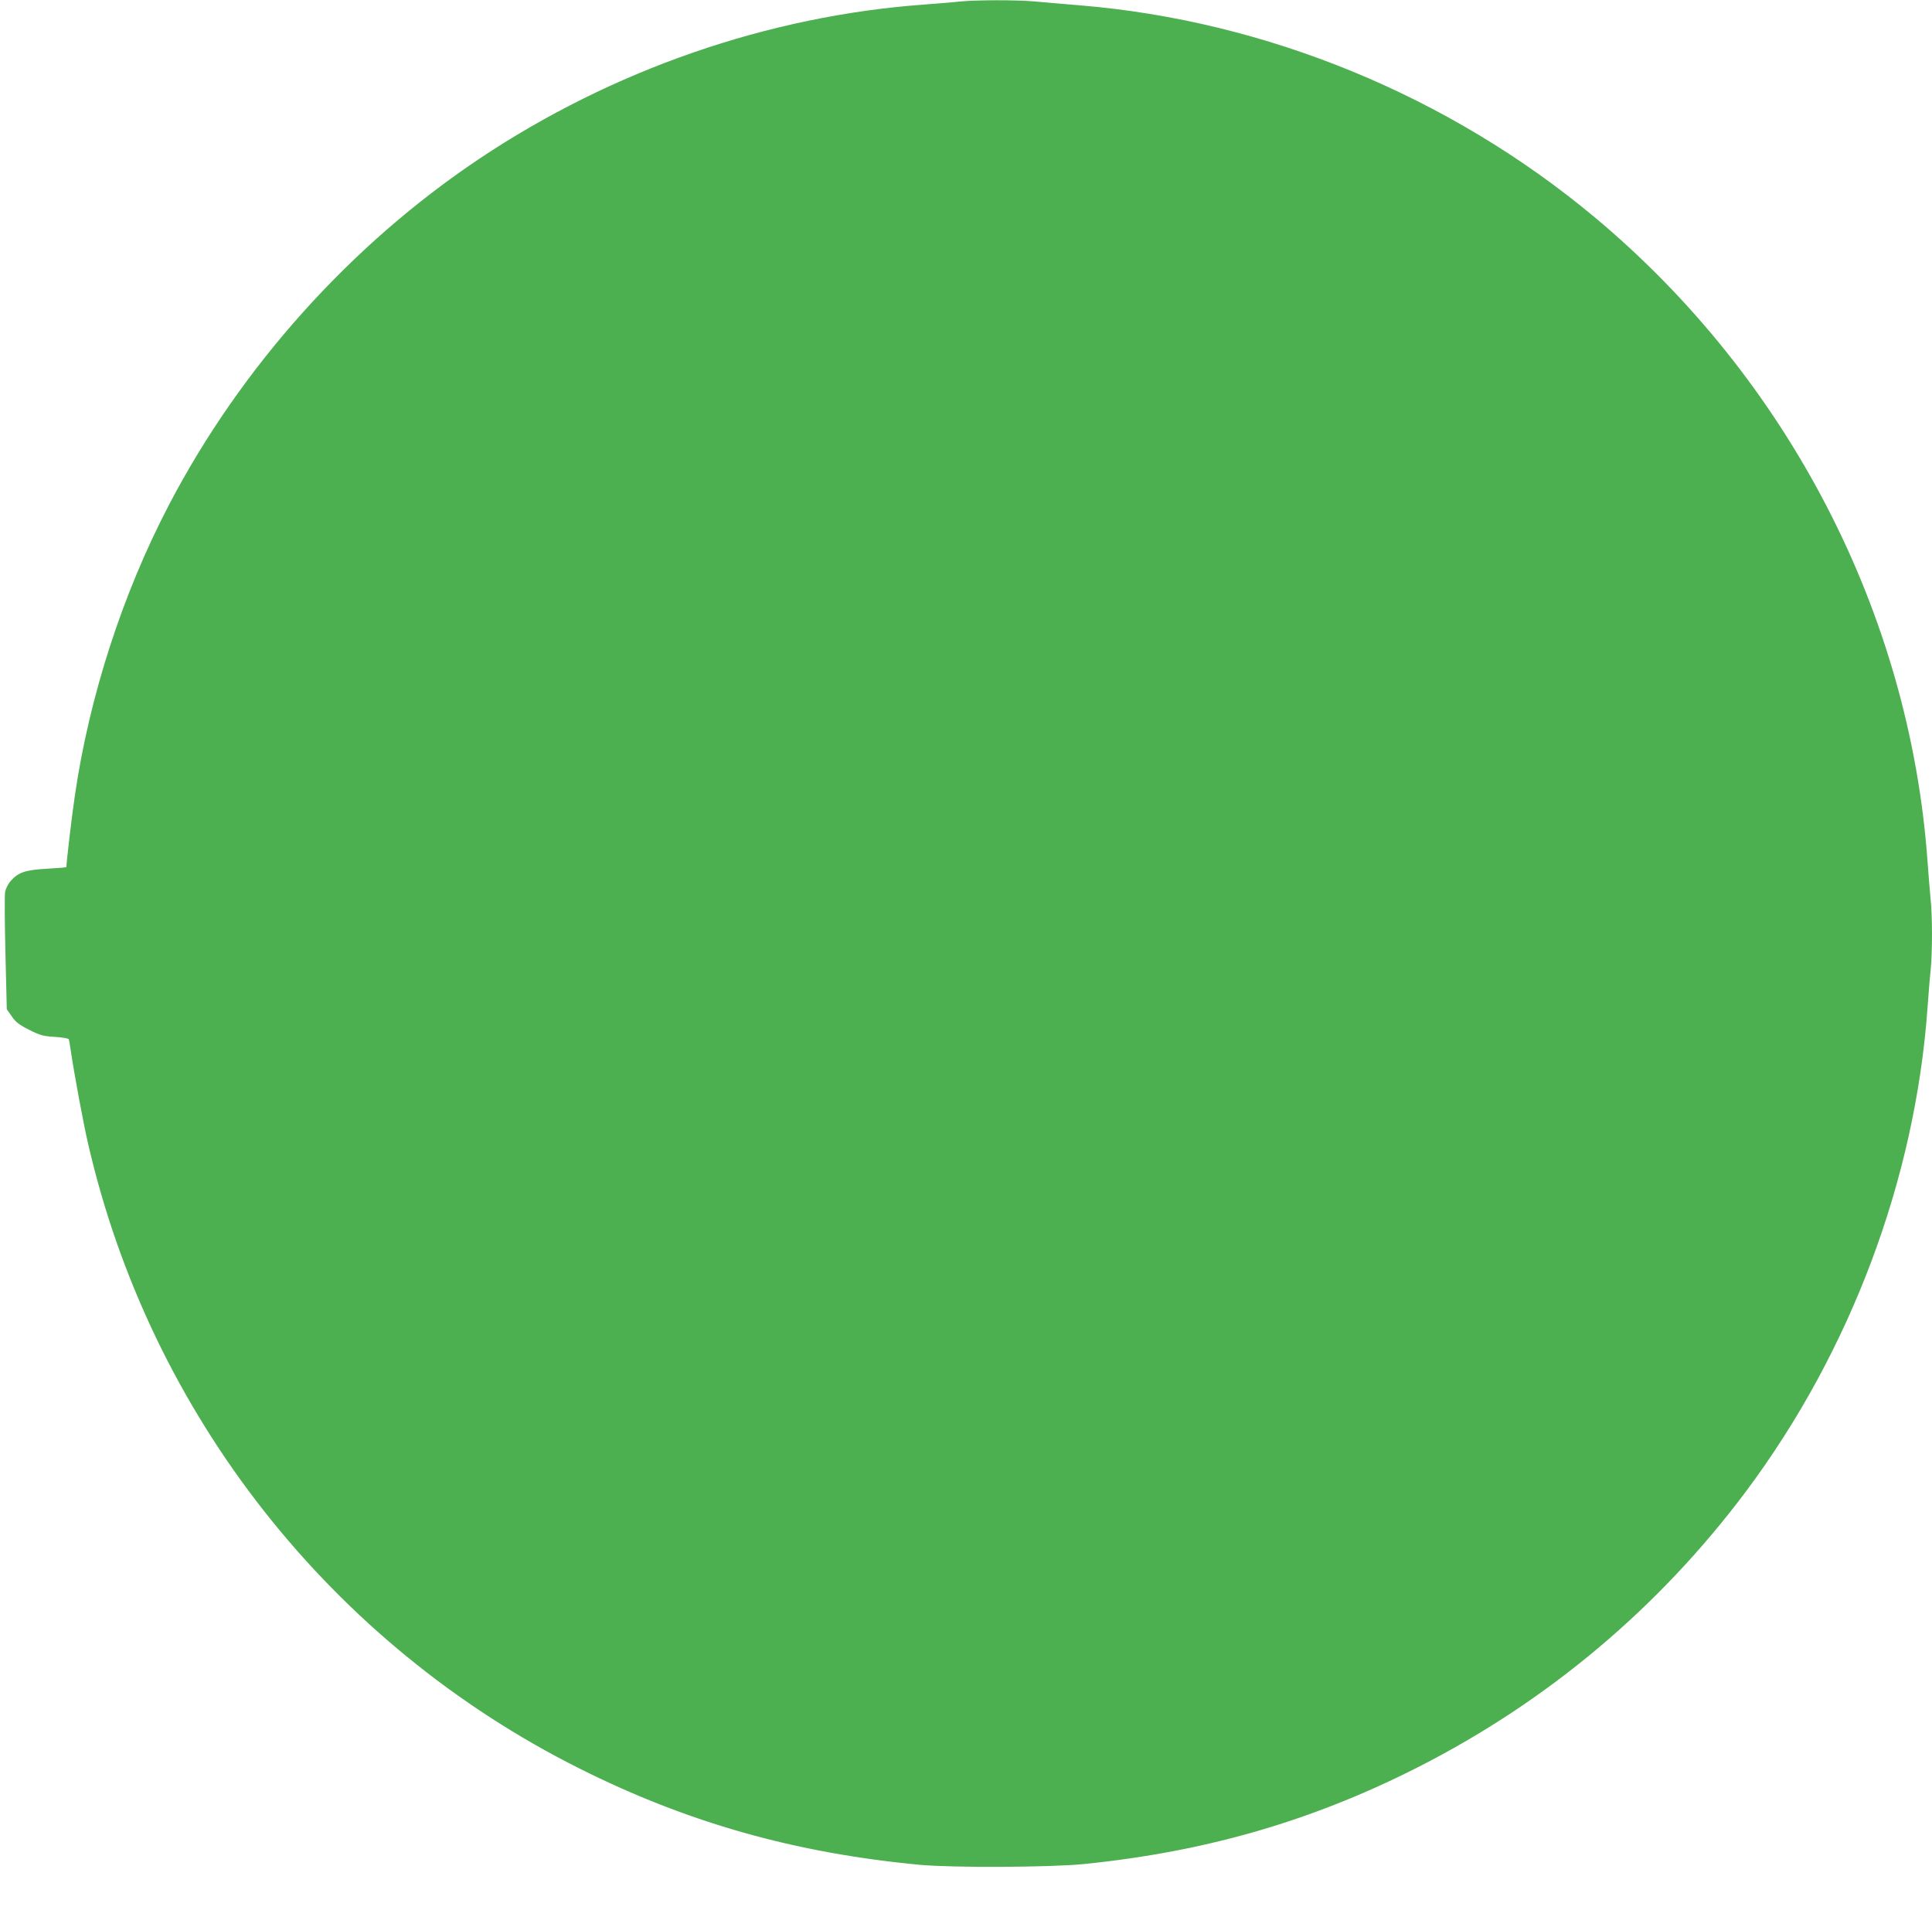
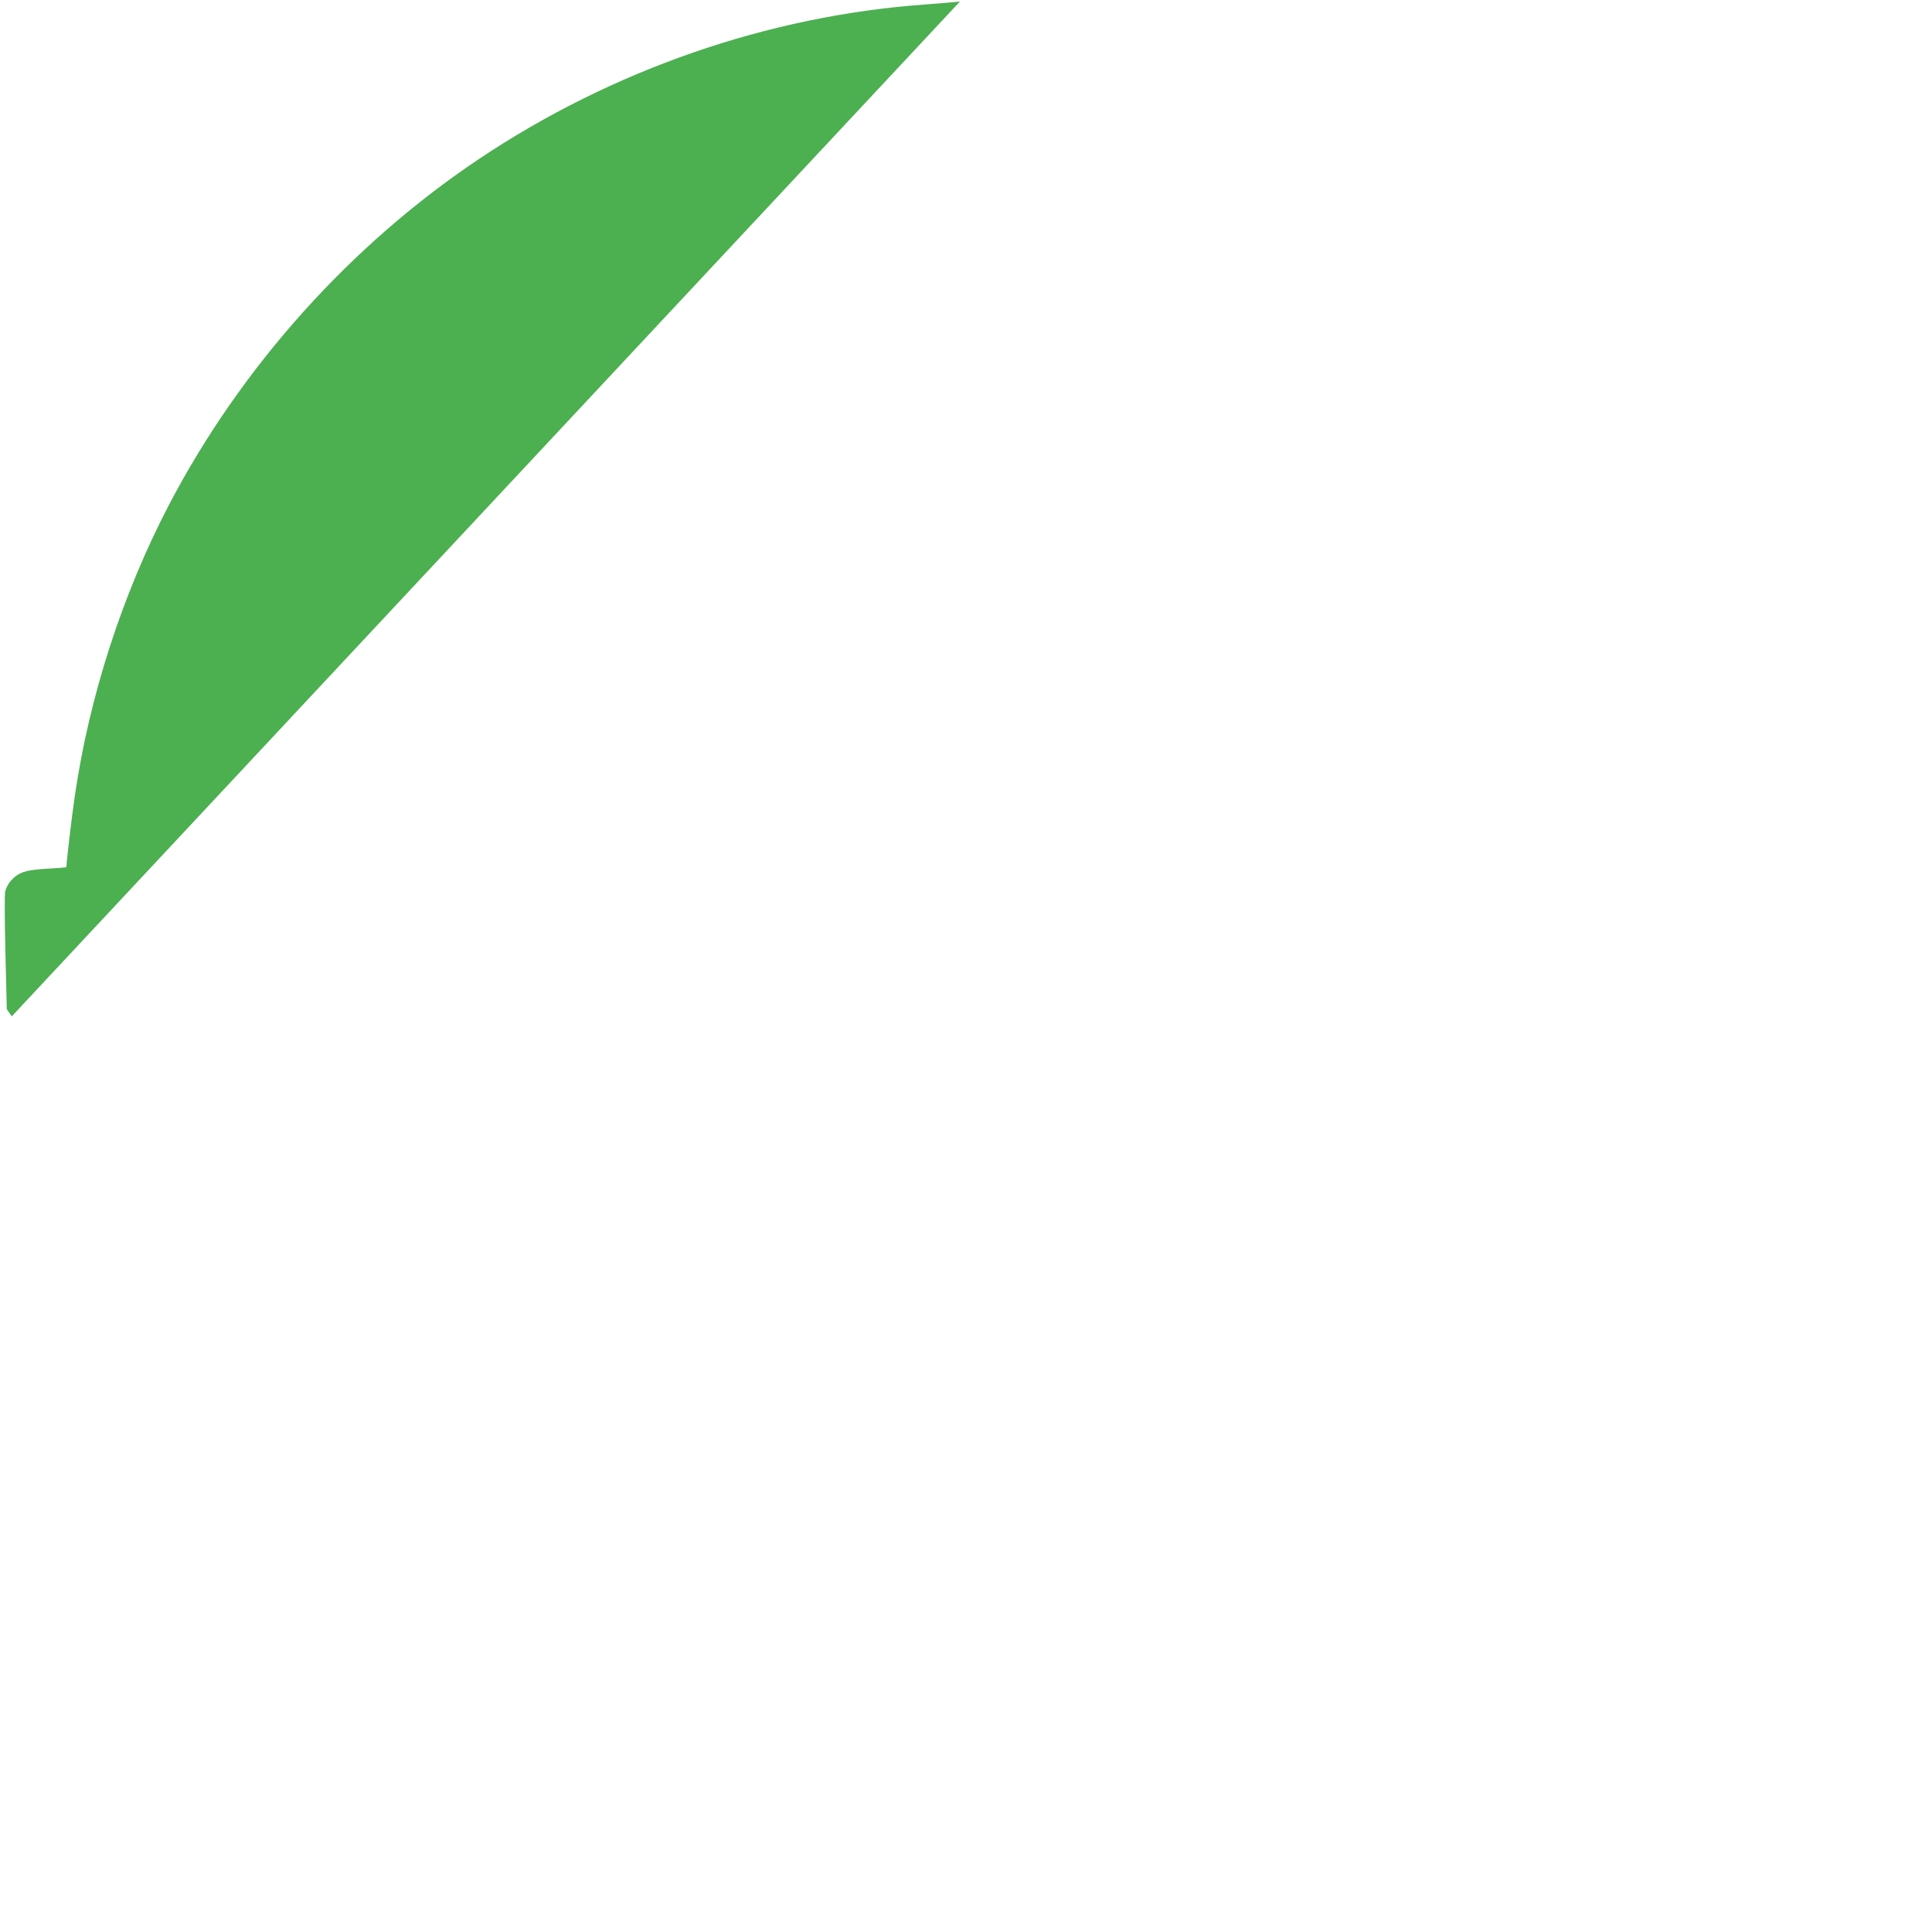
<svg xmlns="http://www.w3.org/2000/svg" version="1.0" width="1280pt" height="1270pt" viewBox="0 0 1280 1270" preserveAspectRatio="xMidYMid meet">
  <g transform="translate(0,1270) scale(0.1,-0.1)" fill="#4caf50" stroke="none">
-     <path d="M6360 12690 c-41 -5 -147 -13 -235 -20 -1035 -75 -2067 -432 -2950 -1022 -854 -571 -1578 -1379 -2055 -2291 -308 -589 -528 -1269 -624 -1927 -20 -133 -56 -441 -56 -473 0 -3 -57 -7 -127 -11 -144 -8 -192 -24 -242 -81 -17 -19 -33 -51 -37 -72 -4 -20 -3 -204 2 -407 l9 -371 33 -47 c26 -38 49 -56 115 -89 73 -37 92 -42 170 -47 51 -3 90 -10 93 -16 2 -6 8 -40 13 -76 23 -155 83 -480 115 -617 412 -1791 1610 -3314 3257 -4138 715 -358 1426 -559 2254 -637 215 -20 864 -17 1085 5 810 82 1514 286 2215 642 860 437 1597 1057 2173 1827 692 926 1120 2065 1202 3198 6 85 15 199 21 253 12 126 12 363 -1 480 -5 51 -14 162 -20 247 -119 1637 -922 3190 -2205 4261 -964 804 -2177 1303 -3415 1404 -102 8 -232 20 -290 25 -119 11 -388 11 -500 0z" />
+     <path d="M6360 12690 c-41 -5 -147 -13 -235 -20 -1035 -75 -2067 -432 -2950 -1022 -854 -571 -1578 -1379 -2055 -2291 -308 -589 -528 -1269 -624 -1927 -20 -133 -56 -441 -56 -473 0 -3 -57 -7 -127 -11 -144 -8 -192 -24 -242 -81 -17 -19 -33 -51 -37 -72 -4 -20 -3 -204 2 -407 l9 -371 33 -47 z" />
  </g>
</svg>